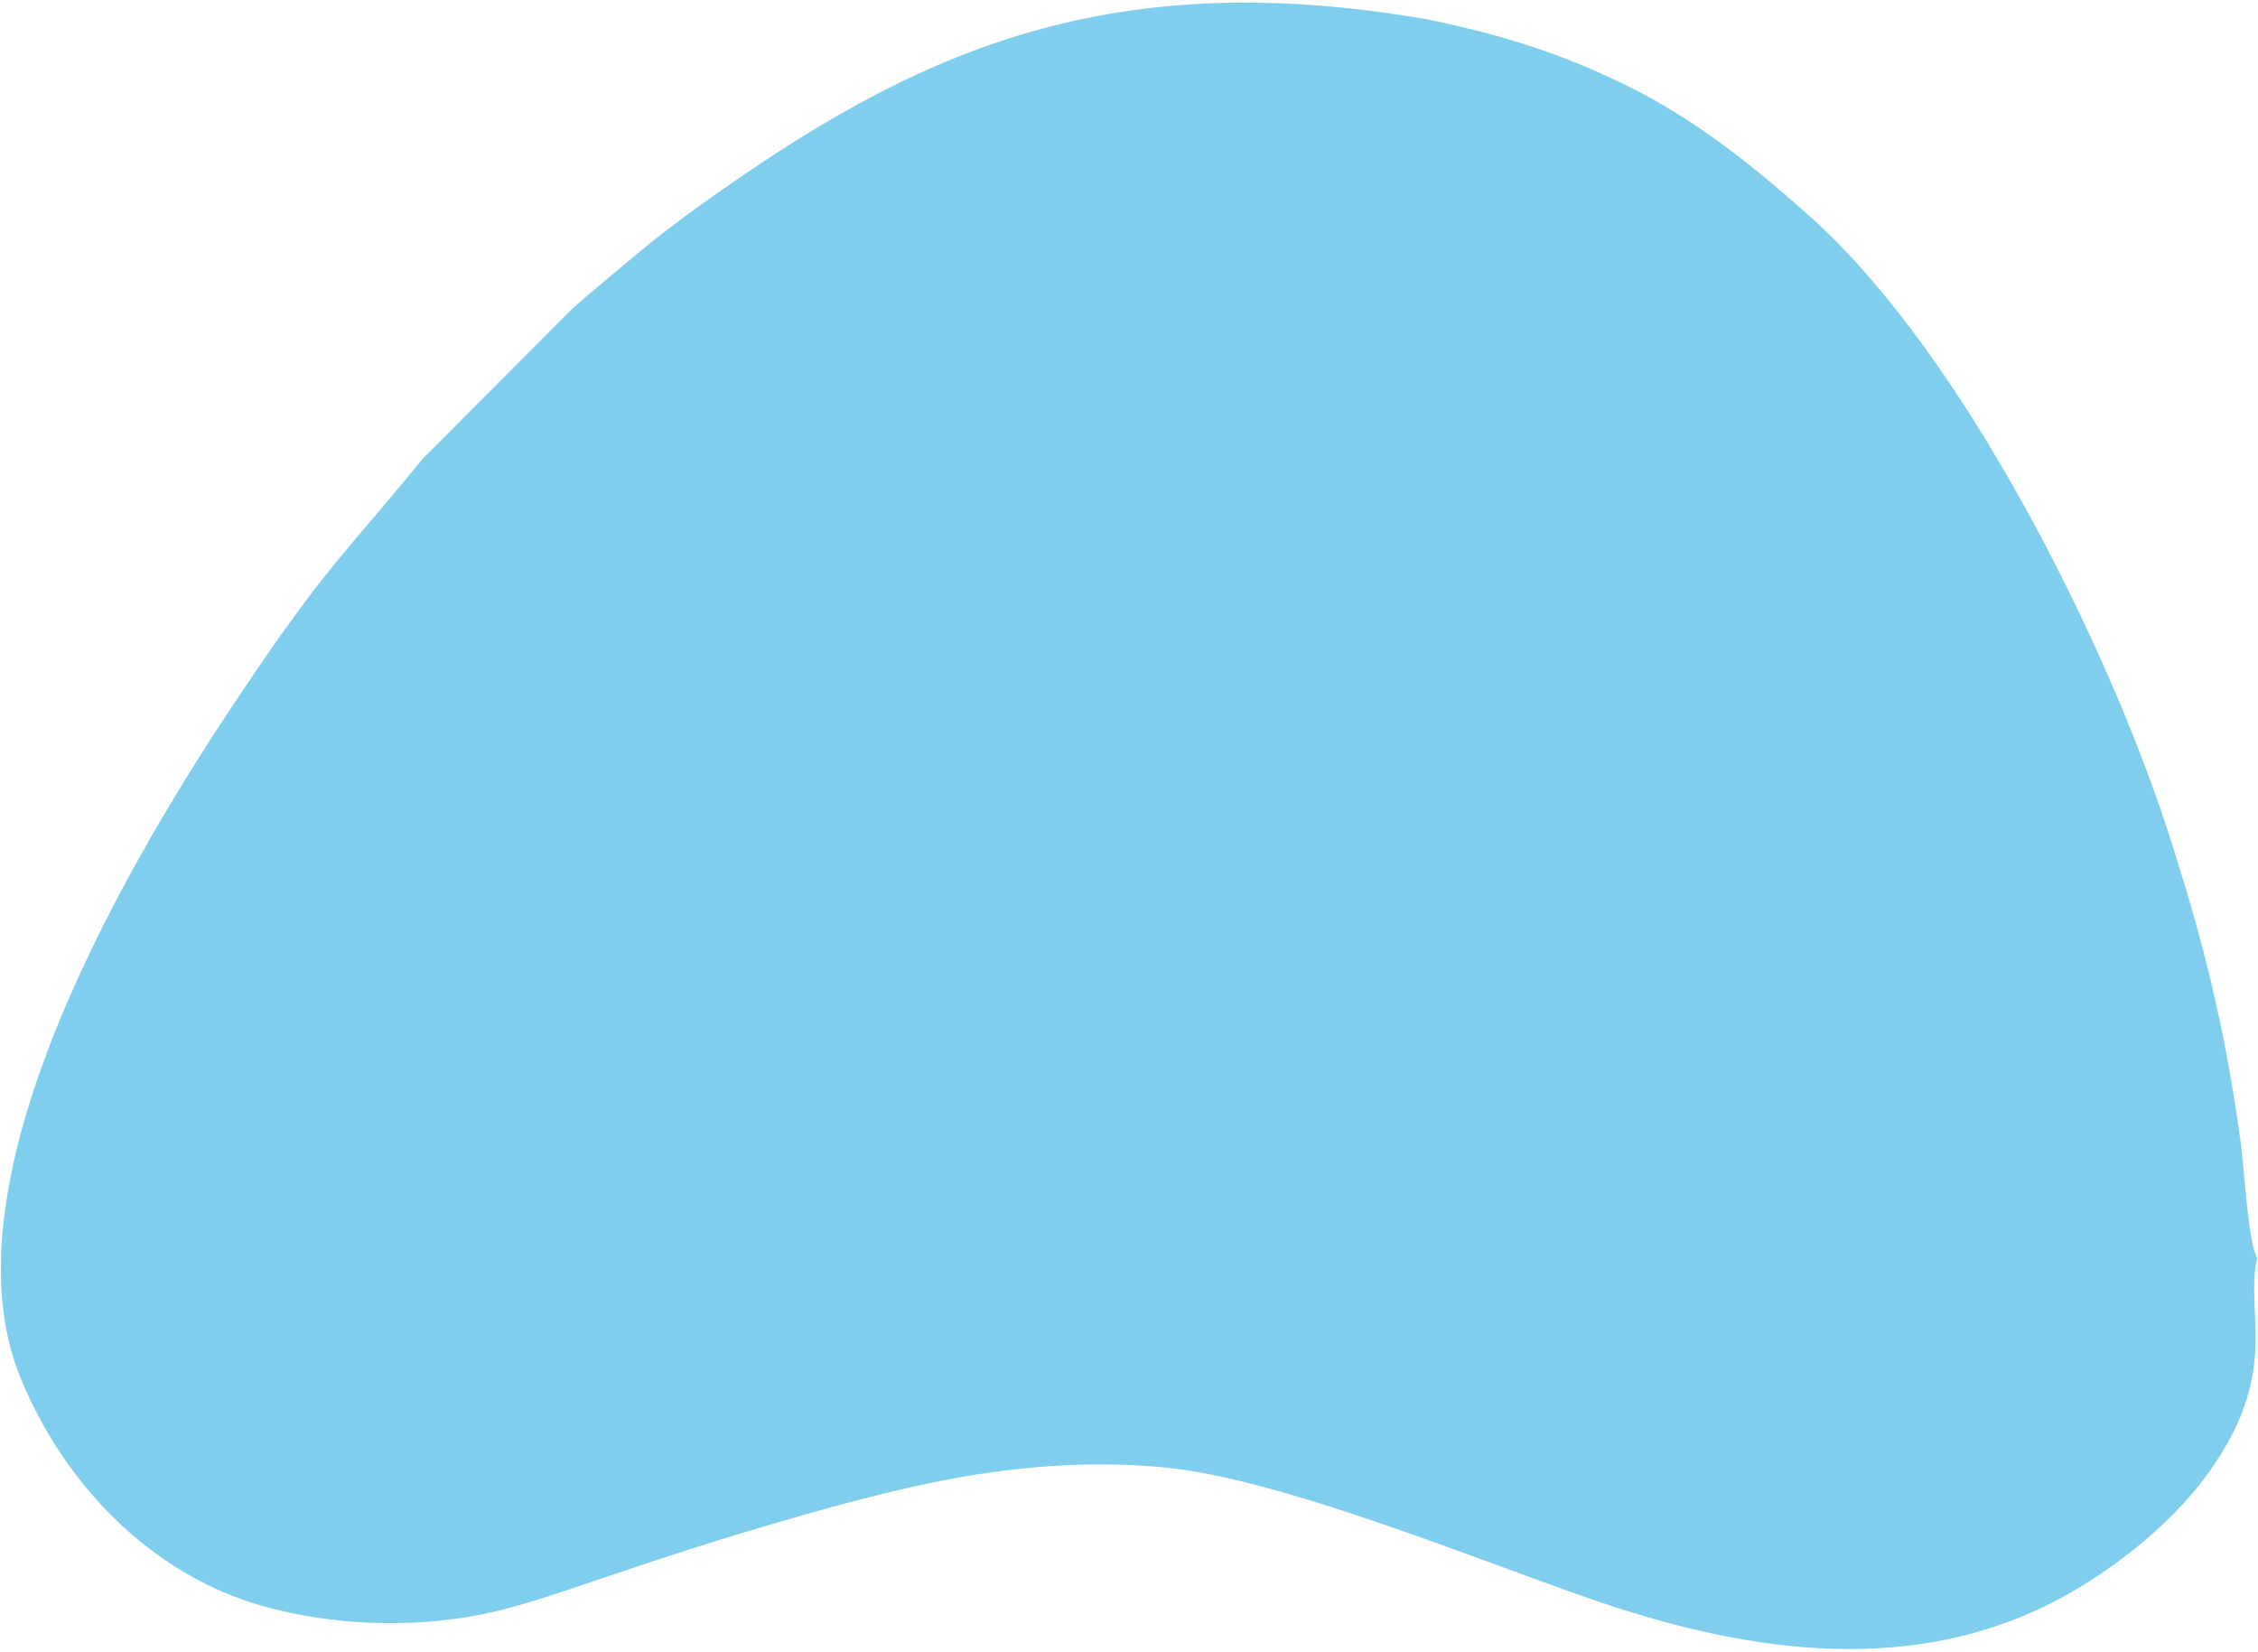
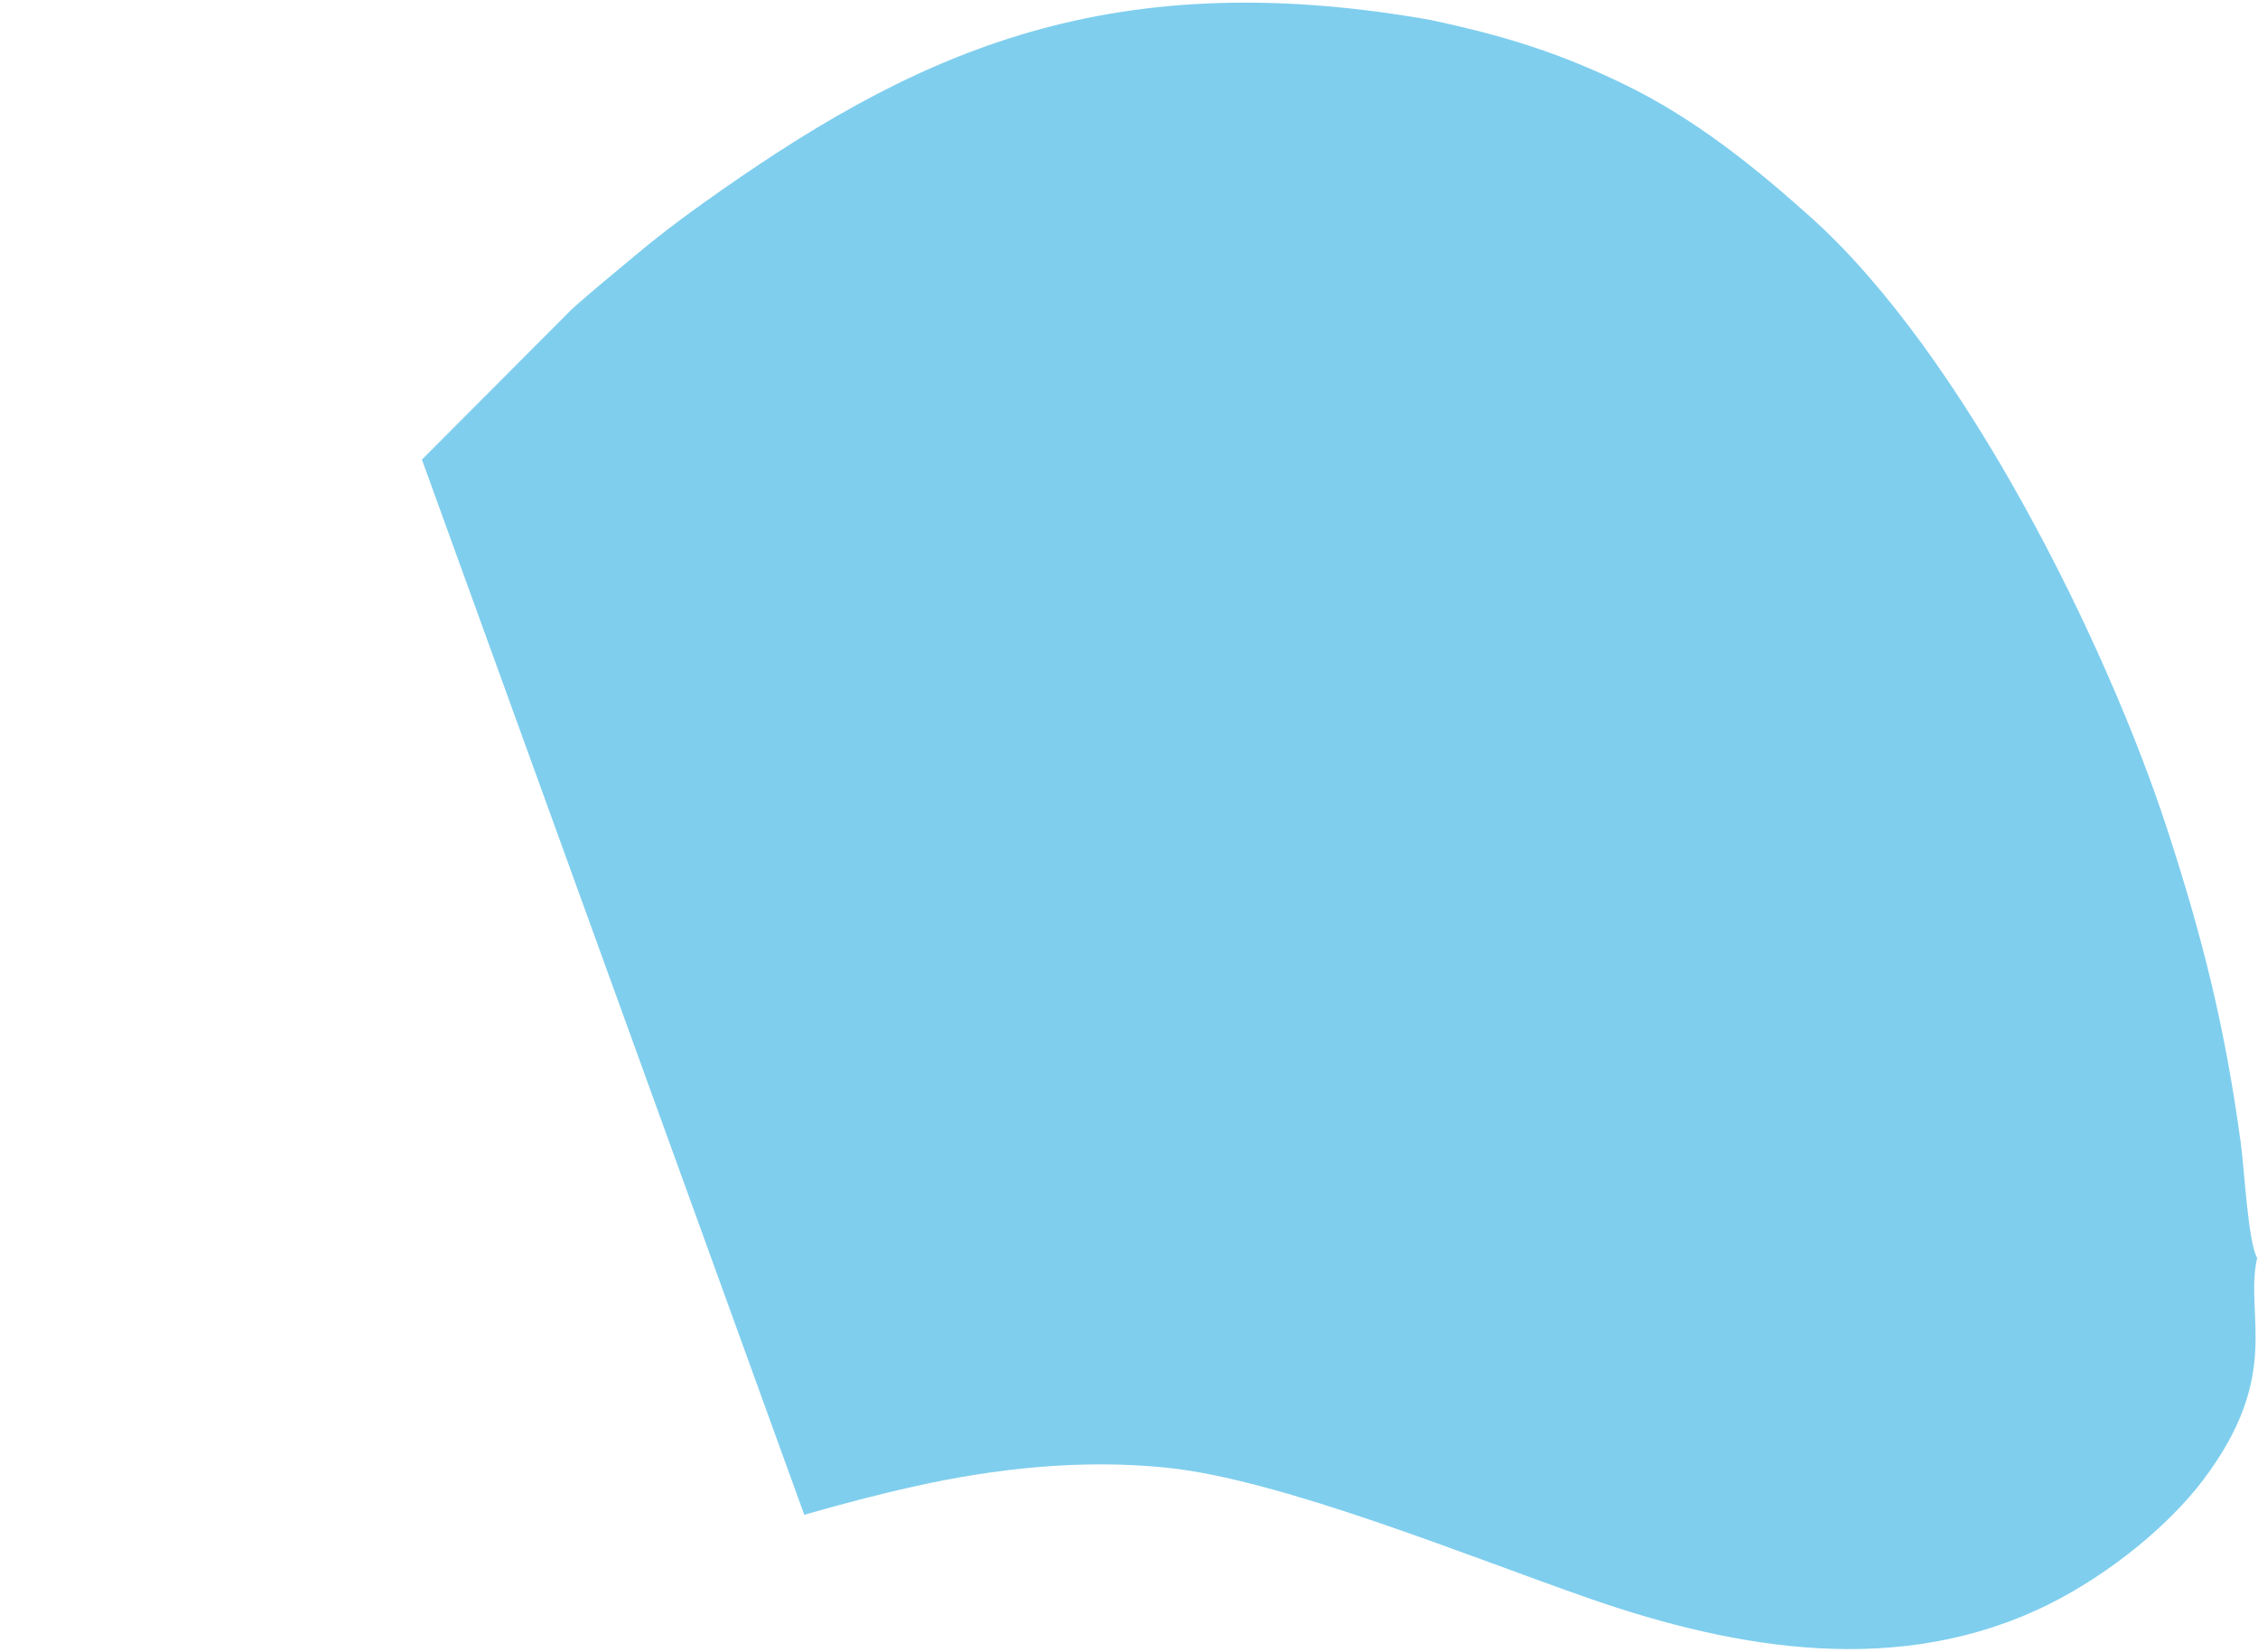
<svg xmlns="http://www.w3.org/2000/svg" xml:space="preserve" width="57.15mm" height="41.804mm" style="shape-rendering:geometricPrecision; text-rendering:geometricPrecision; image-rendering:optimizeQuality; fill-rule:evenodd; clip-rule:evenodd" viewBox="0 0 5714.98 4180.4">
  <defs>
    <style type="text/css">  .fil0 {fill:#7FCEEE}  </style>
  </defs>
  <g id="Слой_x0020_1">
-     <path class="fil0" d="M2035.57 3833.73c94.6,-26.89 181.53,-50.14 280.77,-72.2 202.24,-44.96 419.5,-69.15 636.9,-46.9 291.07,29.79 771.01,227.32 1069.59,331.07 377.84,131.31 789.87,199.9 1162.82,14.55 156.76,-77.91 305.68,-202.3 390.43,-314.45 201.97,-267.25 104.05,-415.26 136.71,-562.46 -22.74,-37.72 -32.64,-225.8 -41.11,-288.24 -39.75,-293.05 -95.34,-516.4 -185.64,-794.02 -153.06,-470.6 -514.15,-1201.73 -901.09,-1549.52 -146.43,-131.61 -298.3,-253.23 -477.08,-339.58 -162.55,-78.51 -301.61,-122.27 -492.24,-162.4 -828.26,-144.66 -1314.96,93.03 -1837.44,465.69 -59.92,42.75 -118.03,86.96 -170,130.86 -54.67,46.19 -112.29,92.18 -162.86,138.42l-377.44 378.68c-197.82,243.3 -238.14,263.76 -454.68,585.86 -269.8,401.33 -769.71,1227.52 -561.63,1737.33 107.2,262.67 324.36,497.28 615.37,578.97 169.21,47.5 369.59,56.31 547.35,21.55 175.51,-34.32 361.45,-122.48 821.27,-253.21z" />
+     <path class="fil0" d="M2035.57 3833.73c94.6,-26.89 181.53,-50.14 280.77,-72.2 202.24,-44.96 419.5,-69.15 636.9,-46.9 291.07,29.79 771.01,227.32 1069.59,331.07 377.84,131.31 789.87,199.9 1162.82,14.55 156.76,-77.91 305.68,-202.3 390.43,-314.45 201.97,-267.25 104.05,-415.26 136.71,-562.46 -22.74,-37.72 -32.64,-225.8 -41.11,-288.24 -39.75,-293.05 -95.34,-516.4 -185.64,-794.02 -153.06,-470.6 -514.15,-1201.73 -901.09,-1549.52 -146.43,-131.61 -298.3,-253.23 -477.08,-339.58 -162.55,-78.51 -301.61,-122.27 -492.24,-162.4 -828.26,-144.66 -1314.96,93.03 -1837.44,465.69 -59.92,42.75 -118.03,86.96 -170,130.86 -54.67,46.19 -112.29,92.18 -162.86,138.42l-377.44 378.68z" />
  </g>
</svg>